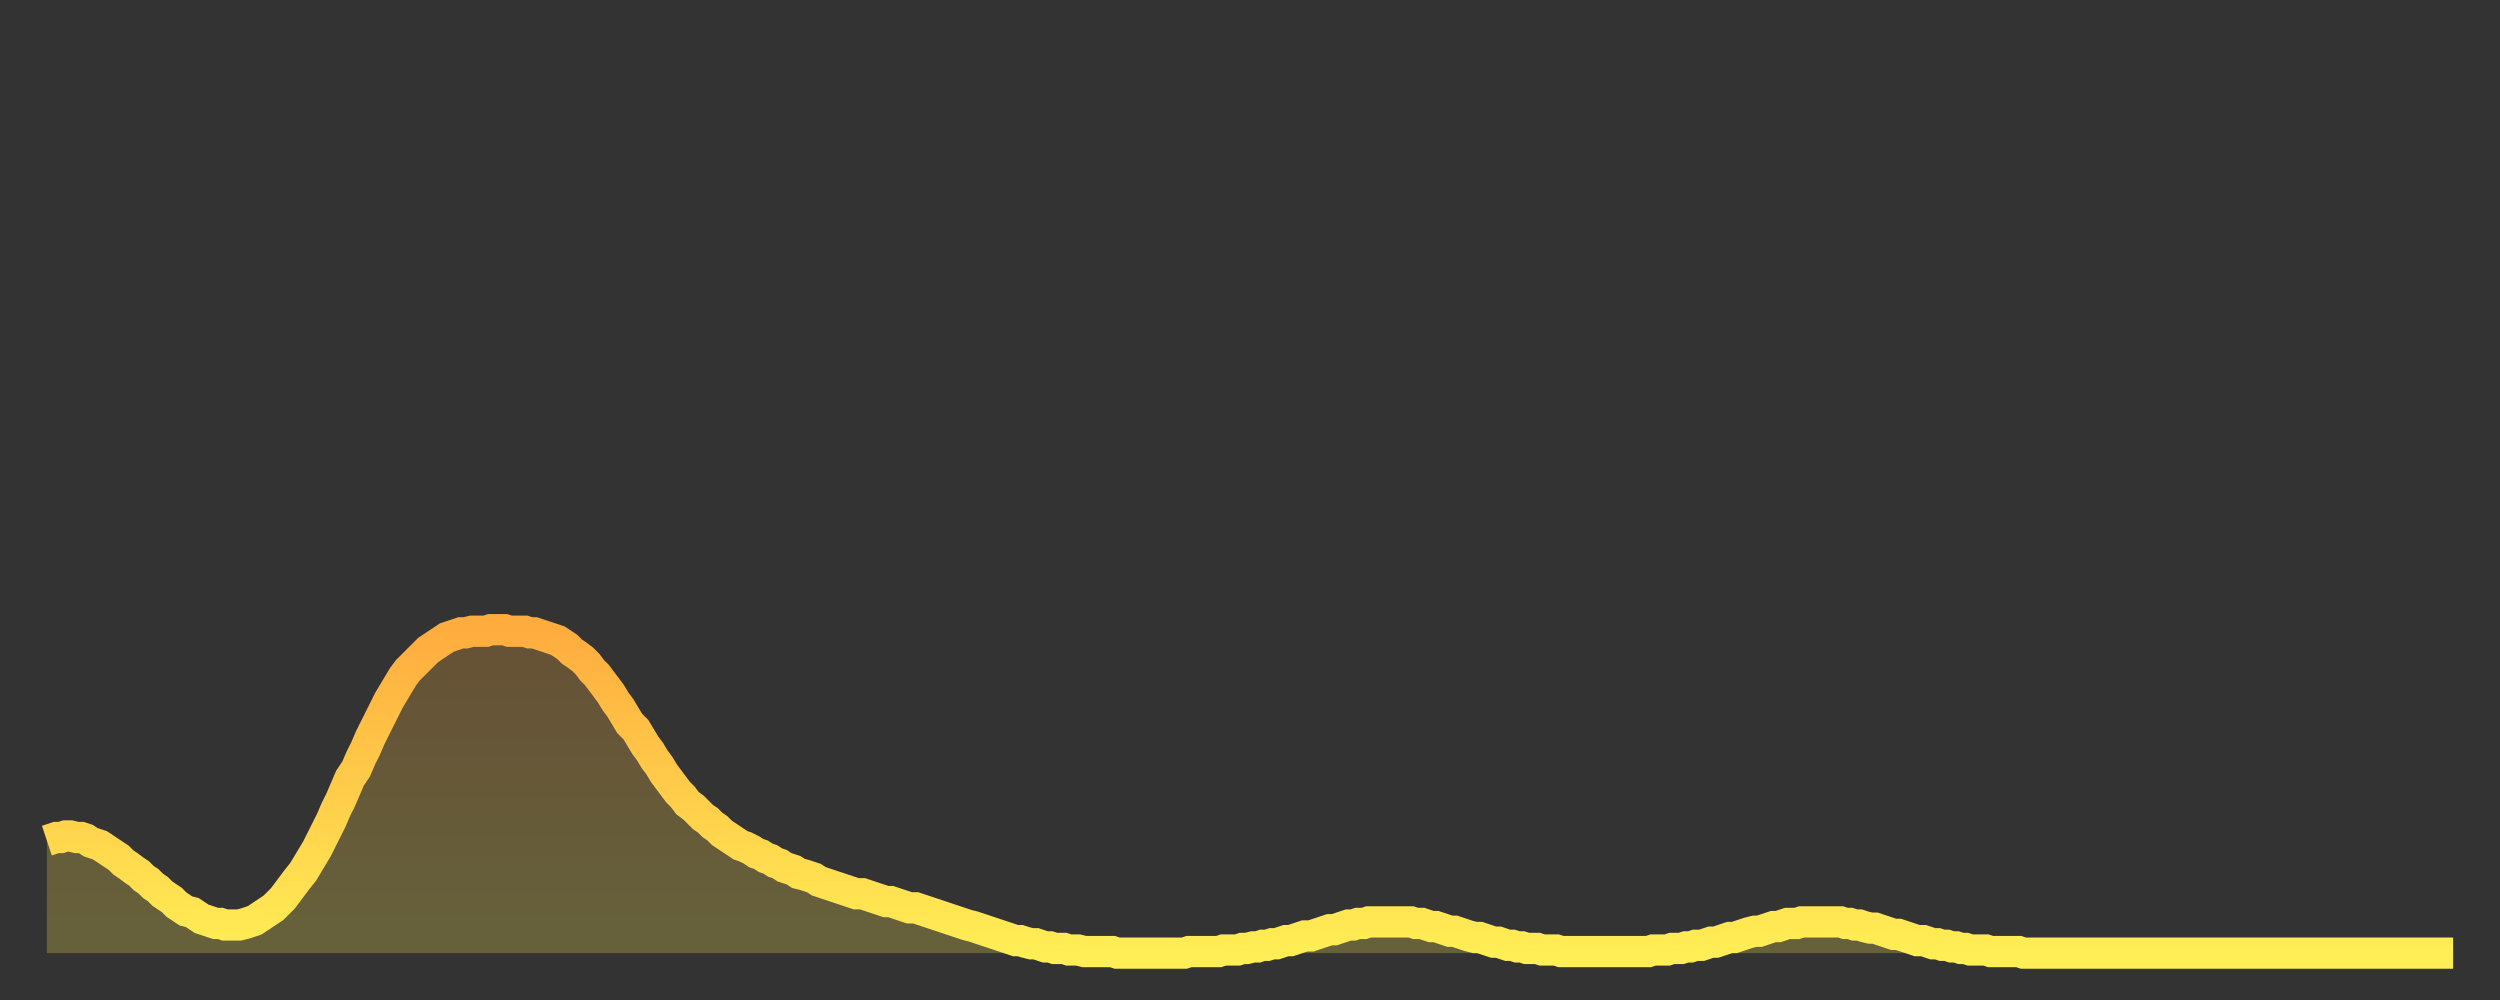
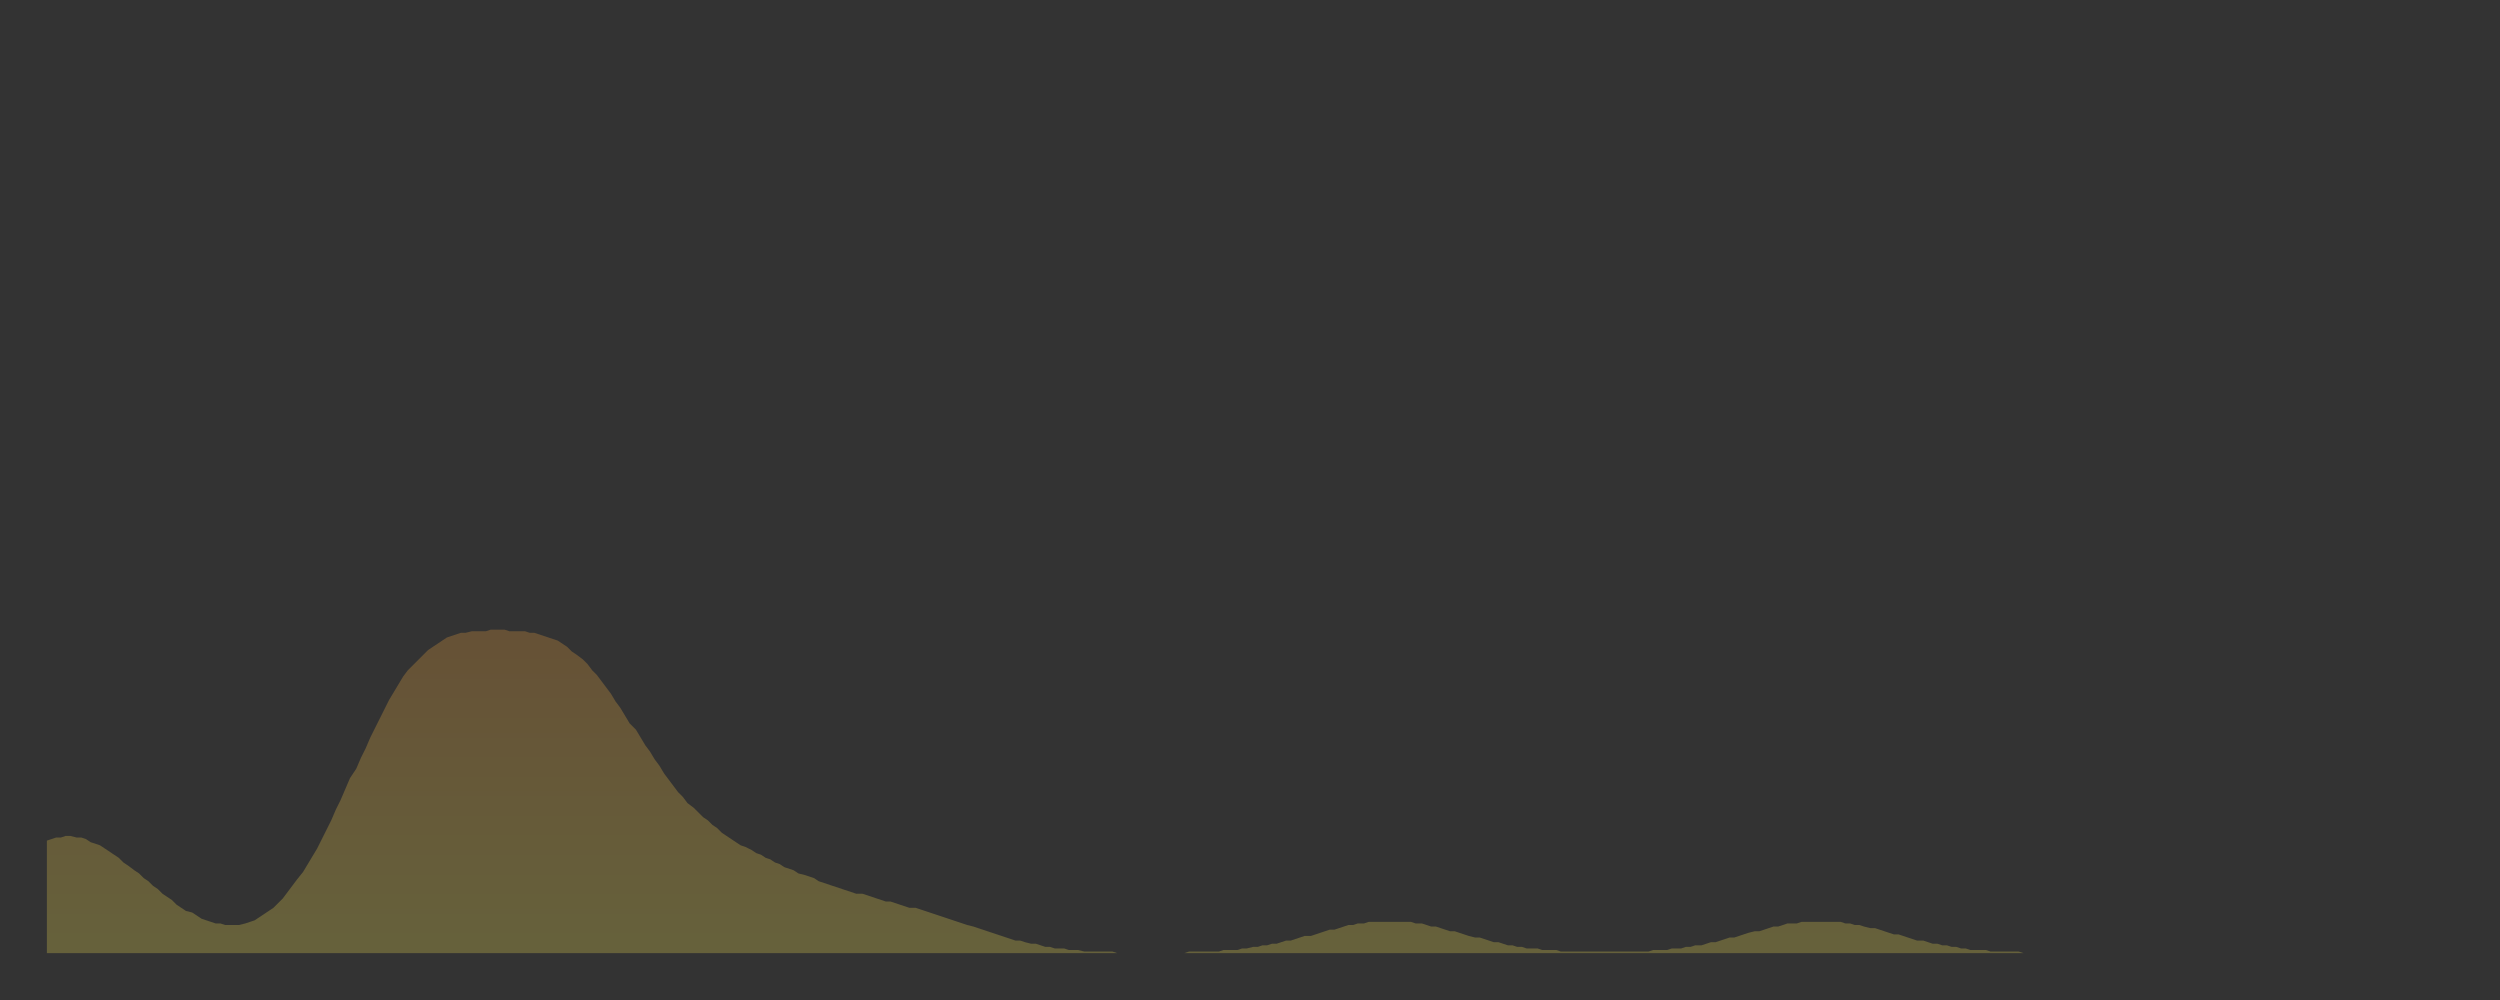
<svg xmlns="http://www.w3.org/2000/svg" baseProfile="full" height="64" version="1.1" width="160">
  <rect width="100%" height="100%" fill="#333333" stroke="none" />
  <defs>
    <linearGradient id="id2598818" x1="0" x2="0" y1="0" y2="1">
      <stop offset="0%" stop-color="#ffac3f" />
      <stop offset="50%" stop-color="#ffcd4a" />
      <stop offset="100%" stop-color="#ffee55" />
    </linearGradient>
  </defs>
  <g transform="translate(3,3)">
    <g>
-       <path d="M 0.0 50.8 0.3 50.7 0.6 50.6 0.9 50.6 1.2 50.5 1.5 50.5 1.9 50.6 2.2 50.6 2.5 50.7 2.8 50.9 3.1 51.0 3.4 51.1 3.7 51.3 4.0 51.5 4.3 51.7 4.6 51.9 4.9 52.2 5.2 52.4 5.6 52.7 5.9 52.9 6.2 53.2 6.5 53.4 6.8 53.7 7.1 53.9 7.4 54.2 7.7 54.4 8.0 54.6 8.3 54.9 8.6 55.1 8.9 55.3 9.3 55.4 9.6 55.6 9.9 55.8 10.2 55.9 10.5 56.0 10.8 56.1 11.1 56.1 11.4 56.2 11.7 56.2 12.0 56.2 12.3 56.2 12.7 56.1 13.0 56.0 13.3 55.9 13.6 55.7 13.9 55.5 14.2 55.3 14.5 55.1 14.8 54.8 15.1 54.5 15.4 54.1 15.7 53.7 16.0 53.3 16.4 52.8 16.7 52.3 17.0 51.8 17.3 51.3 17.6 50.7 17.9 50.1 18.2 49.5 18.5 48.8 18.8 48.2 19.1 47.5 19.4 46.8 19.8 46.2 20.1 45.5 20.4 44.9 20.7 44.2 21.0 43.6 21.3 43.0 21.6 42.4 21.9 41.8 22.2 41.3 22.5 40.8 22.8 40.3 23.1 39.9 23.5 39.5 23.8 39.2 24.1 38.9 24.4 38.6 24.7 38.4 25.0 38.2 25.3 38.0 25.6 37.8 25.9 37.7 26.2 37.6 26.5 37.5 26.8 37.5 27.2 37.4 27.5 37.4 27.8 37.4 28.1 37.4 28.4 37.3 28.7 37.3 29.0 37.3 29.3 37.3 29.6 37.4 29.9 37.4 30.2 37.4 30.6 37.4 30.9 37.5 31.2 37.5 31.5 37.6 31.8 37.7 32.1 37.8 32.4 37.9 32.7 38.0 33.0 38.2 33.3 38.4 33.6 38.7 33.9 38.9 34.3 39.2 34.6 39.5 34.9 39.9 35.2 40.2 35.5 40.6 35.8 41.0 36.1 41.4 36.4 41.9 36.7 42.3 37.0 42.8 37.3 43.3 37.7 43.7 38.0 44.2 38.3 44.7 38.6 45.1 38.9 45.6 39.2 46.0 39.5 46.5 39.8 46.9 40.1 47.3 40.4 47.7 40.7 48.0 41.0 48.4 41.4 48.7 41.7 49.0 42.0 49.3 42.3 49.5 42.6 49.8 42.9 50.0 43.2 50.3 43.5 50.5 43.8 50.7 44.1 50.9 44.4 51.1 44.7 51.2 45.1 51.4 45.4 51.6 45.7 51.7 46.0 51.9 46.3 52.0 46.6 52.2 46.9 52.3 47.2 52.5 47.5 52.6 47.8 52.7 48.1 52.9 48.5 53.0 48.8 53.1 49.1 53.2 49.4 53.4 49.7 53.5 50.0 53.6 50.3 53.7 50.6 53.8 50.9 53.9 51.2 54.0 51.5 54.1 51.8 54.2 52.2 54.2 52.5 54.3 52.8 54.4 53.1 54.5 53.4 54.6 53.7 54.7 54.0 54.7 54.3 54.8 54.6 54.9 54.9 55.0 55.2 55.1 55.6 55.1 55.9 55.2 56.2 55.3 56.5 55.4 56.8 55.5 57.1 55.6 57.4 55.7 57.7 55.8 58.0 55.9 58.3 56.0 58.6 56.1 58.9 56.2 59.3 56.3 59.6 56.4 59.9 56.5 60.2 56.6 60.5 56.7 60.8 56.8 61.1 56.9 61.4 57.0 61.7 57.1 62.0 57.2 62.3 57.2 62.6 57.3 63.0 57.4 63.3 57.4 63.6 57.5 63.9 57.6 64.2 57.6 64.5 57.7 64.8 57.7 65.1 57.7 65.4 57.8 65.7 57.8 66.0 57.8 66.4 57.9 66.7 57.9 67.0 57.9 67.3 57.9 67.6 57.9 67.9 57.9 68.2 57.9 68.5 58.0 68.8 58.0 69.1 58.0 69.4 58.0 69.7 58.0 70.1 58.0 70.4 58.0 70.7 58.0 71.0 58.0 71.3 58.0 71.6 58.0 71.9 58.0 72.2 58.0 72.5 58.0 72.8 58.0 73.1 57.9 73.5 57.9 73.8 57.9 74.1 57.9 74.4 57.9 74.7 57.9 75.0 57.9 75.3 57.8 75.6 57.8 75.9 57.8 76.2 57.8 76.5 57.7 76.8 57.7 77.2 57.6 77.5 57.6 77.8 57.5 78.1 57.5 78.4 57.4 78.7 57.4 79.0 57.3 79.3 57.2 79.6 57.2 79.9 57.1 80.2 57.0 80.5 56.9 80.9 56.9 81.2 56.8 81.5 56.7 81.8 56.6 82.1 56.5 82.4 56.5 82.7 56.4 83.0 56.3 83.3 56.2 83.6 56.2 83.9 56.1 84.3 56.1 84.6 56.0 84.9 56.0 85.2 56.0 85.5 56.0 85.8 56.0 86.1 56.0 86.4 56.0 86.7 56.0 87.0 56.0 87.3 56.0 87.6 56.1 88.0 56.1 88.3 56.2 88.6 56.3 88.9 56.3 89.2 56.4 89.5 56.5 89.8 56.6 90.1 56.6 90.4 56.7 90.7 56.8 91.0 56.9 91.4 57.0 91.7 57.0 92.0 57.1 92.3 57.2 92.6 57.3 92.9 57.3 93.2 57.4 93.5 57.5 93.8 57.5 94.1 57.6 94.4 57.6 94.7 57.7 95.1 57.7 95.4 57.7 95.7 57.8 96.0 57.8 96.3 57.8 96.6 57.8 96.9 57.9 97.2 57.9 97.5 57.9 97.8 57.9 98.1 57.9 98.4 57.9 98.8 57.9 99.1 57.9 99.4 57.9 99.7 57.9 100.0 57.9 100.3 57.9 100.6 57.9 100.9 57.9 101.2 57.9 101.5 57.9 101.8 57.9 102.2 57.9 102.5 57.9 102.8 57.8 103.1 57.8 103.4 57.8 103.7 57.8 104.0 57.7 104.3 57.7 104.6 57.7 104.9 57.6 105.2 57.6 105.5 57.5 105.9 57.5 106.2 57.4 106.5 57.3 106.8 57.3 107.1 57.2 107.4 57.1 107.7 57.0 108.0 57.0 108.3 56.9 108.6 56.8 108.9 56.7 109.3 56.6 109.6 56.6 109.9 56.5 110.2 56.4 110.5 56.3 110.8 56.3 111.1 56.2 111.4 56.1 111.7 56.1 112.0 56.1 112.3 56.0 112.6 56.0 113.0 56.0 113.3 56.0 113.6 56.0 113.9 56.0 114.2 56.0 114.5 56.0 114.8 56.0 115.1 56.1 115.4 56.1 115.7 56.2 116.0 56.2 116.3 56.3 116.7 56.4 117.0 56.4 117.3 56.5 117.6 56.6 117.9 56.7 118.2 56.8 118.5 56.8 118.8 56.9 119.1 57.0 119.4 57.1 119.7 57.2 120.1 57.2 120.4 57.3 120.7 57.4 121.0 57.4 121.3 57.5 121.6 57.5 121.9 57.6 122.2 57.6 122.5 57.7 122.8 57.7 123.1 57.8 123.4 57.8 123.8 57.8 124.1 57.8 124.4 57.9 124.7 57.9 125.0 57.9 125.3 57.9 125.6 57.9 125.9 57.9 126.2 57.9 126.5 58.0 126.8 58.0 127.2 58.0 127.5 58.0 127.8 58.0 128.1 58.0 128.4 58.0 128.7 58.0 129.0 58.0 129.3 58.0 129.6 58.0 129.9 58.0 130.2 58.0 130.5 58.0 130.9 58.0 131.2 58.0 131.5 58.0 131.8 58.0 132.1 58.0 132.4 58.0 132.7 58.0 133.0 58.0 133.3 58.0 133.6 58.0 133.9 58.0 134.2 58.0 134.6 58.0 134.9 58.0 135.2 58.0 135.5 58.0 135.8 58.0 136.1 58.0 136.4 58.0 136.7 58.0 137.0 58.0 137.3 58.0 137.6 58.0 138.0 58.0 138.3 58.0 138.6 58.0 138.9 58.0 139.2 58.0 139.5 58.0 139.8 58.0 140.1 58.0 140.4 58.0 140.7 58.0 141.0 58.0 141.3 58.0 141.7 58.0 142.0 58.0 142.3 58.0 142.6 58.0 142.9 58.0 143.2 58.0 143.5 58.0 143.8 58.0 144.1 58.0 144.4 58.0 144.7 58.0 145.1 58.0 145.4 58.0 145.7 58.0 146.0 58.0 146.3 58.0 146.6 58.0 146.9 58.0 147.2 58.0 147.5 58.0 147.8 58.0 148.1 58.0 148.4 58.0 148.8 58.0 149.1 58.0 149.4 58.0 149.7 58.0 150.0 58.0 150.3 58.0 150.6 58.0 150.9 58.0 151.2 58.0 151.5 58.0 151.8 58.0 152.1 58.0 152.5 58.0 152.8 58.0 153.1 58.0 153.4 58.0 153.7 58.0 154.0 58.0" fill="none" id="graph-curve" opacity="1" stroke="url(#id2598818)" stroke-width="2" />
      <path d="M 0 58 L 0.0 50.8 0.3 50.7 0.6 50.6 0.9 50.6 1.2 50.5 1.5 50.5 1.9 50.6 2.2 50.6 2.5 50.7 2.8 50.9 3.1 51.0 3.4 51.1 3.7 51.3 4.0 51.5 4.3 51.7 4.6 51.9 4.9 52.2 5.2 52.4 5.6 52.7 5.9 52.9 6.2 53.2 6.5 53.4 6.8 53.7 7.1 53.9 7.4 54.2 7.7 54.4 8.0 54.6 8.3 54.9 8.6 55.1 8.9 55.3 9.3 55.4 9.6 55.6 9.9 55.8 10.2 55.9 10.5 56.0 10.8 56.1 11.1 56.1 11.4 56.2 11.7 56.2 12.0 56.2 12.3 56.2 12.7 56.1 13.0 56.0 13.3 55.9 13.6 55.7 13.9 55.5 14.2 55.3 14.5 55.1 14.8 54.8 15.1 54.5 15.4 54.1 15.7 53.7 16.0 53.3 16.4 52.8 16.7 52.3 17.0 51.8 17.3 51.3 17.6 50.7 17.9 50.1 18.2 49.5 18.5 48.8 18.8 48.2 19.1 47.5 19.4 46.8 19.8 46.2 20.1 45.5 20.4 44.9 20.7 44.2 21.0 43.6 21.3 43.0 21.6 42.4 21.9 41.8 22.2 41.3 22.5 40.8 22.8 40.3 23.1 39.9 23.5 39.5 23.8 39.2 24.1 38.9 24.4 38.6 24.7 38.4 25.0 38.2 25.3 38.0 25.6 37.8 25.9 37.7 26.2 37.6 26.5 37.5 26.8 37.5 27.2 37.4 27.5 37.4 27.8 37.4 28.1 37.4 28.4 37.3 28.7 37.3 29.0 37.3 29.3 37.3 29.6 37.4 29.9 37.4 30.2 37.4 30.6 37.4 30.9 37.5 31.2 37.5 31.5 37.6 31.8 37.7 32.1 37.8 32.4 37.9 32.7 38.0 33.0 38.2 33.3 38.4 33.6 38.7 33.9 38.9 34.3 39.2 34.6 39.5 34.9 39.9 35.2 40.2 35.5 40.6 35.8 41.0 36.1 41.4 36.4 41.9 36.7 42.3 37.0 42.8 37.3 43.3 37.7 43.7 38.0 44.2 38.3 44.7 38.6 45.1 38.9 45.6 39.2 46.0 39.5 46.5 39.8 46.9 40.1 47.3 40.4 47.7 40.7 48.0 41.0 48.4 41.4 48.7 41.7 49.0 42.0 49.3 42.3 49.5 42.6 49.8 42.9 50.0 43.2 50.3 43.5 50.5 43.8 50.7 44.1 50.9 44.4 51.1 44.7 51.2 45.1 51.4 45.4 51.6 45.7 51.7 46.0 51.9 46.3 52.0 46.6 52.2 46.9 52.3 47.2 52.5 47.5 52.6 47.8 52.7 48.1 52.9 48.5 53.0 48.8 53.1 49.1 53.2 49.4 53.4 49.7 53.5 50.0 53.6 50.3 53.7 50.6 53.8 50.9 53.9 51.2 54.0 51.5 54.1 51.8 54.2 52.2 54.2 52.5 54.3 52.8 54.4 53.1 54.5 53.4 54.6 53.7 54.7 54.0 54.7 54.3 54.8 54.6 54.9 54.9 55.0 55.2 55.1 55.6 55.1 55.9 55.2 56.2 55.3 56.5 55.4 56.8 55.5 57.1 55.6 57.4 55.7 57.7 55.8 58.0 55.9 58.3 56.0 58.6 56.1 58.9 56.2 59.3 56.3 59.6 56.4 59.9 56.5 60.2 56.6 60.5 56.7 60.8 56.8 61.1 56.9 61.4 57.0 61.7 57.1 62.0 57.2 62.3 57.2 62.6 57.3 63.0 57.4 63.3 57.4 63.6 57.5 63.9 57.6 64.2 57.6 64.5 57.7 64.8 57.7 65.1 57.7 65.4 57.8 65.7 57.8 66.0 57.8 66.4 57.9 66.7 57.9 67.0 57.9 67.3 57.9 67.6 57.9 67.9 57.9 68.2 57.9 68.5 58.0 68.8 58.0 69.1 58.0 69.4 58.0 69.7 58.0 70.1 58.0 70.4 58.0 70.7 58.0 71.0 58.0 71.3 58.0 71.6 58.0 71.9 58.0 72.2 58.0 72.5 58.0 72.8 58.0 73.1 57.9 73.5 57.9 73.8 57.9 74.1 57.9 74.4 57.9 74.7 57.9 75.0 57.9 75.3 57.8 75.6 57.8 75.9 57.8 76.2 57.8 76.5 57.7 76.8 57.7 77.2 57.6 77.5 57.6 77.8 57.5 78.1 57.5 78.4 57.4 78.7 57.4 79.0 57.3 79.3 57.2 79.6 57.2 79.9 57.1 80.2 57.0 80.5 56.9 80.9 56.9 81.2 56.8 81.5 56.7 81.8 56.6 82.1 56.5 82.4 56.5 82.7 56.4 83.0 56.3 83.3 56.2 83.6 56.2 83.9 56.1 84.3 56.1 84.6 56.0 84.9 56.0 85.2 56.0 85.5 56.0 85.8 56.0 86.1 56.0 86.4 56.0 86.7 56.0 87.0 56.0 87.3 56.0 87.6 56.1 88.0 56.1 88.3 56.2 88.6 56.3 88.9 56.3 89.2 56.4 89.5 56.5 89.8 56.6 90.1 56.6 90.4 56.7 90.7 56.8 91.0 56.9 91.4 57.0 91.7 57.0 92.0 57.1 92.3 57.2 92.6 57.3 92.9 57.3 93.2 57.4 93.5 57.5 93.8 57.5 94.1 57.6 94.4 57.6 94.7 57.7 95.1 57.7 95.4 57.7 95.7 57.8 96.0 57.8 96.3 57.8 96.6 57.8 96.9 57.9 97.2 57.9 97.5 57.9 97.8 57.9 98.1 57.9 98.4 57.9 98.8 57.9 99.1 57.9 99.4 57.9 99.7 57.9 100.0 57.9 100.3 57.9 100.6 57.9 100.9 57.9 101.2 57.9 101.5 57.9 101.8 57.9 102.2 57.9 102.5 57.9 102.8 57.8 103.1 57.8 103.4 57.8 103.7 57.8 104.0 57.7 104.3 57.7 104.6 57.7 104.9 57.6 105.2 57.6 105.5 57.5 105.9 57.5 106.2 57.4 106.5 57.3 106.8 57.3 107.1 57.2 107.4 57.1 107.7 57.0 108.0 57.0 108.3 56.9 108.6 56.8 108.9 56.7 109.3 56.6 109.6 56.6 109.9 56.5 110.2 56.4 110.5 56.3 110.8 56.3 111.1 56.2 111.4 56.1 111.7 56.1 112.0 56.1 112.3 56.0 112.6 56.0 113.0 56.0 113.3 56.0 113.6 56.0 113.9 56.0 114.2 56.0 114.5 56.0 114.8 56.0 115.1 56.1 115.4 56.1 115.7 56.2 116.0 56.2 116.3 56.3 116.7 56.4 117.0 56.4 117.3 56.5 117.6 56.6 117.9 56.7 118.2 56.8 118.5 56.8 118.8 56.9 119.1 57.0 119.4 57.1 119.7 57.2 120.1 57.2 120.4 57.3 120.7 57.4 121.0 57.4 121.3 57.5 121.6 57.5 121.9 57.6 122.2 57.6 122.5 57.7 122.8 57.7 123.1 57.8 123.4 57.8 123.8 57.8 124.1 57.8 124.4 57.9 124.7 57.9 125.0 57.9 125.3 57.9 125.6 57.9 125.9 57.9 126.2 57.9 126.5 58.0 126.8 58.0 127.2 58.0 127.5 58.0 127.8 58.0 128.1 58.0 128.4 58.0 128.7 58.0 129.0 58.0 129.3 58.0 129.6 58.0 129.9 58.0 130.2 58.0 130.5 58.0 130.9 58.0 131.2 58.0 131.5 58.0 131.8 58.0 132.1 58.0 132.4 58.0 132.7 58.0 133.0 58.0 133.3 58.0 133.6 58.0 133.9 58.0 134.2 58.0 134.6 58.0 134.9 58.0 135.2 58.0 135.5 58.0 135.8 58.0 136.1 58.0 136.4 58.0 136.7 58.0 137.0 58.0 137.3 58.0 137.6 58.0 138.0 58.0 138.3 58.0 138.6 58.0 138.9 58.0 139.2 58.0 139.5 58.0 139.8 58.0 140.1 58.0 140.4 58.0 140.7 58.0 141.0 58.0 141.3 58.0 141.7 58.0 142.0 58.0 142.3 58.0 142.6 58.0 142.9 58.0 143.2 58.0 143.5 58.0 143.8 58.0 144.1 58.0 144.4 58.0 144.7 58.0 145.1 58.0 145.4 58.0 145.7 58.0 146.0 58.0 146.3 58.0 146.6 58.0 146.9 58.0 147.2 58.0 147.5 58.0 147.8 58.0 148.1 58.0 148.4 58.0 148.8 58.0 149.1 58.0 149.4 58.0 149.7 58.0 150.0 58.0 150.3 58.0 150.6 58.0 150.9 58.0 151.2 58.0 151.5 58.0 151.8 58.0 152.1 58.0 152.5 58.0 152.8 58.0 153.1 58.0 153.4 58.0 153.7 58.0 154.0 58.0 154 58" fill="url(#id2598818)" fill-opacity=".25" id="graph-shadow" />
    </g>
  </g>
</svg>